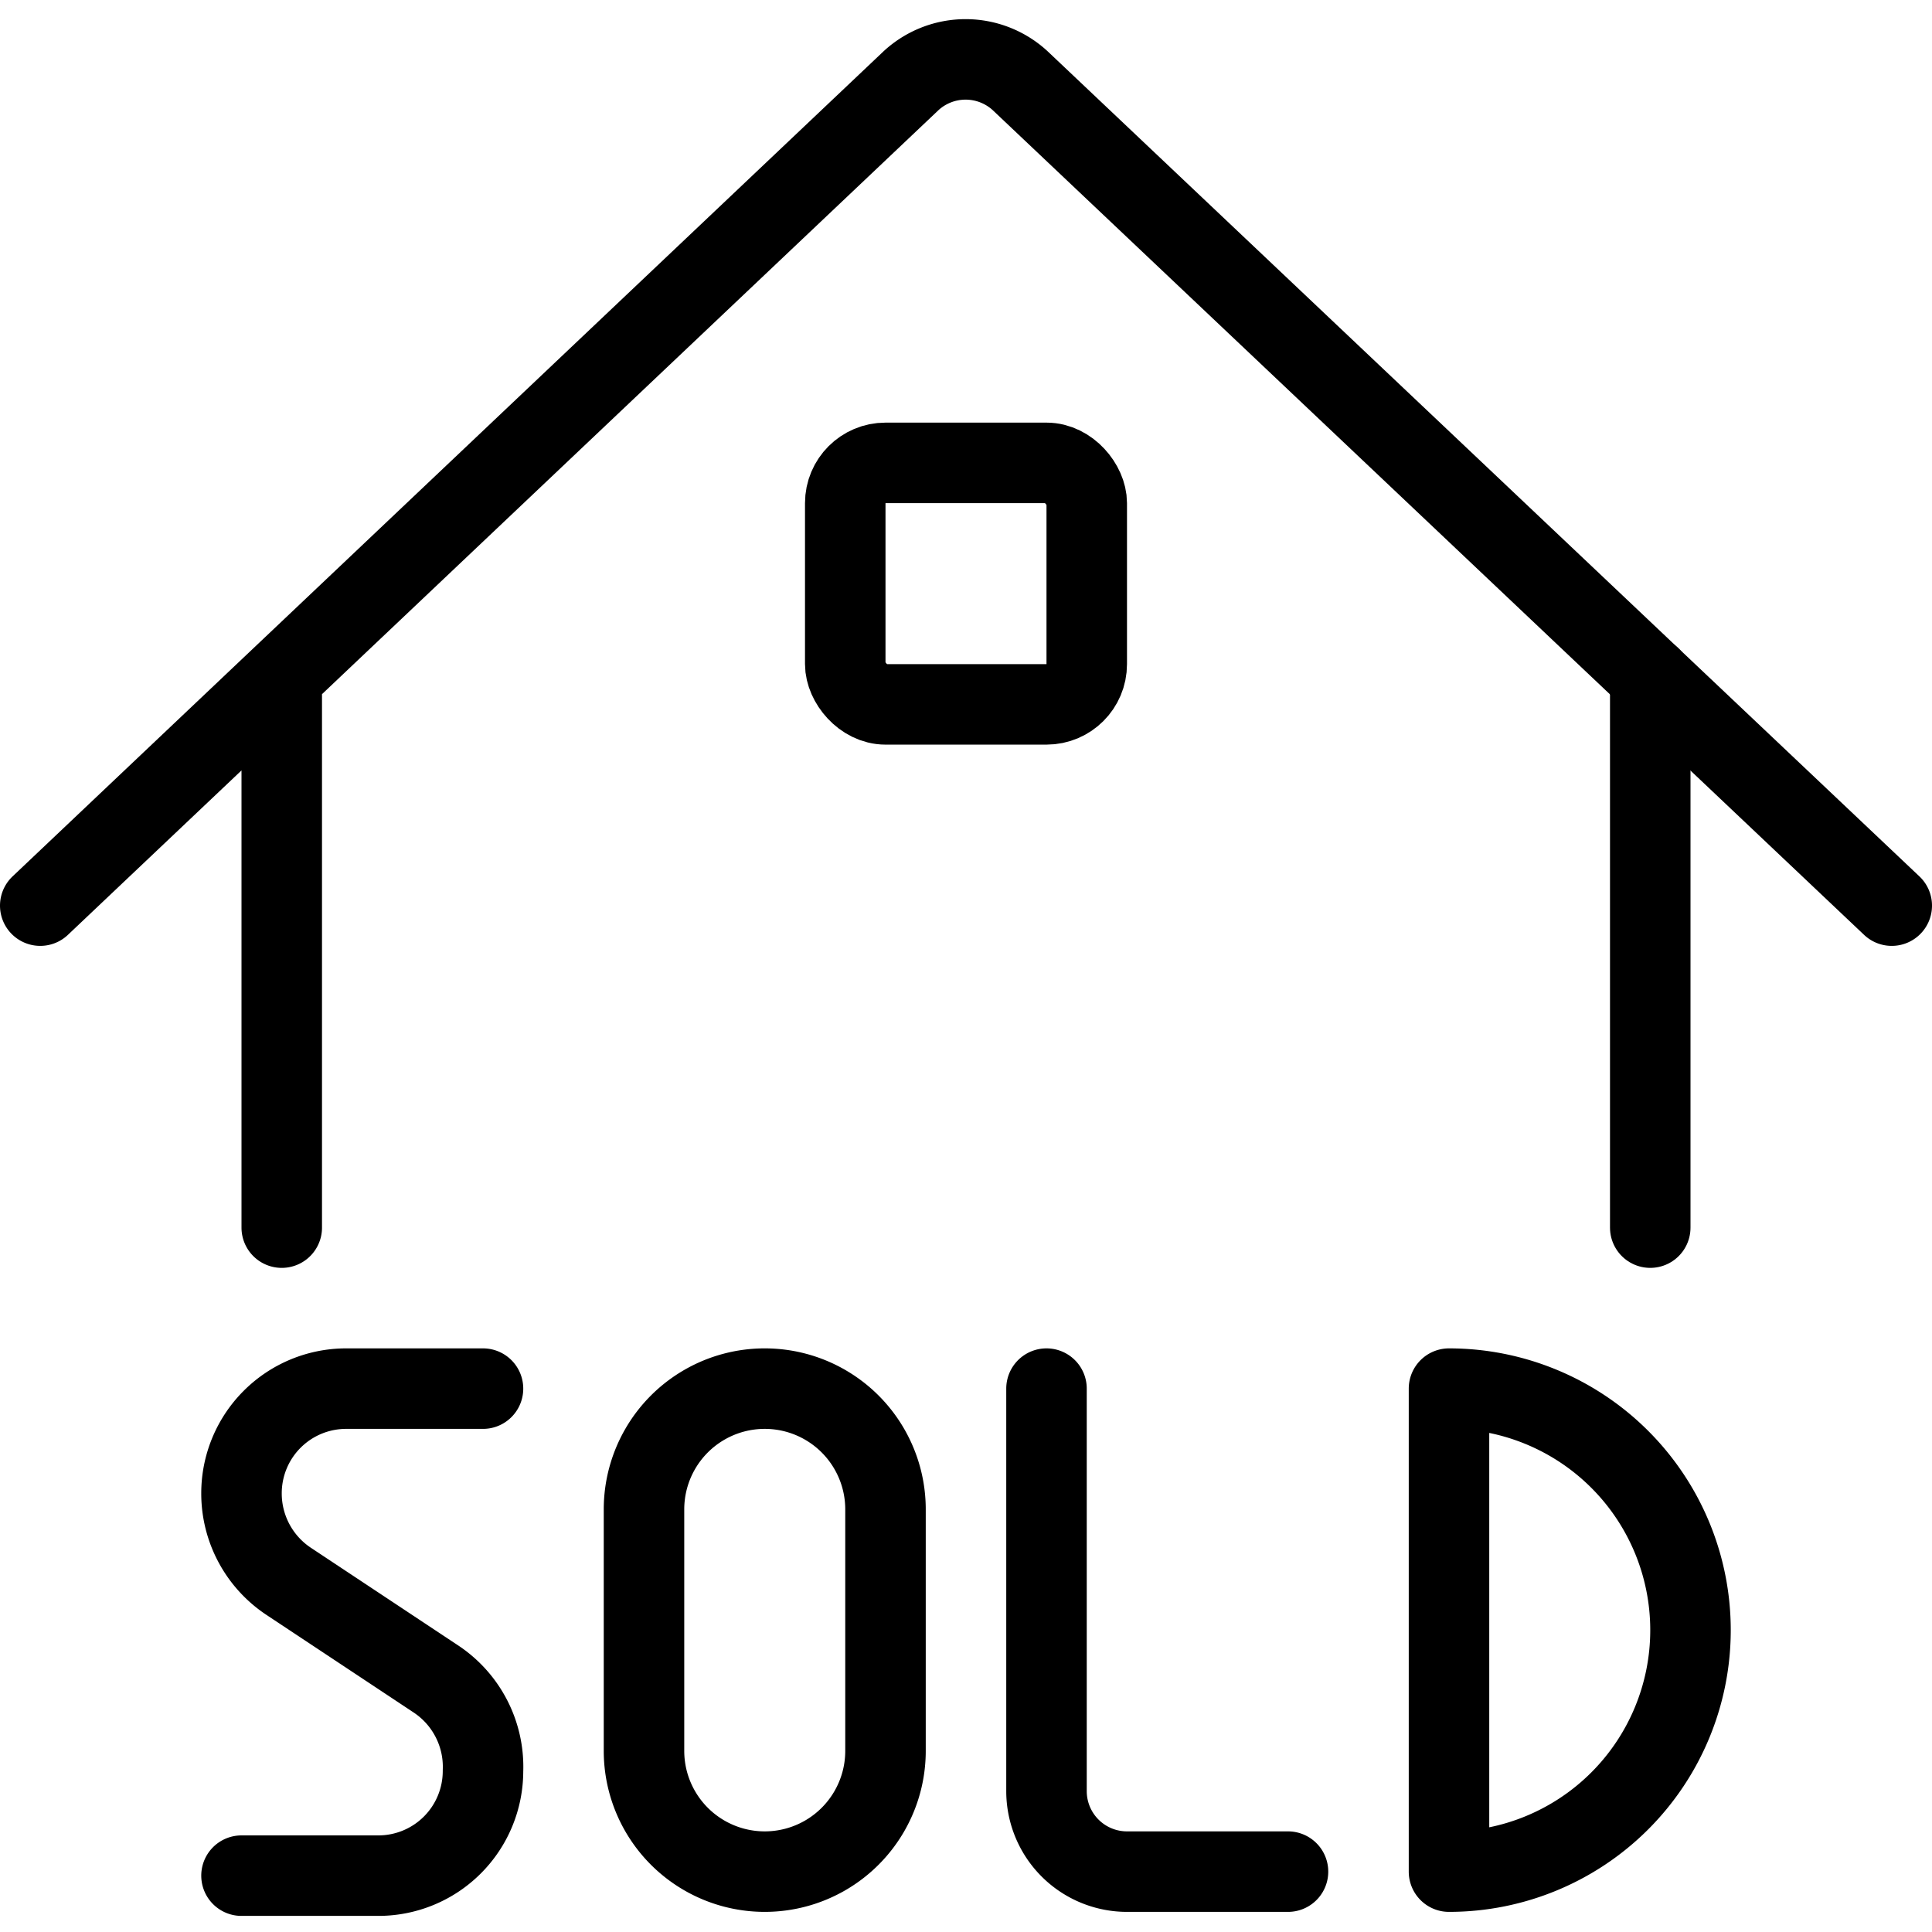
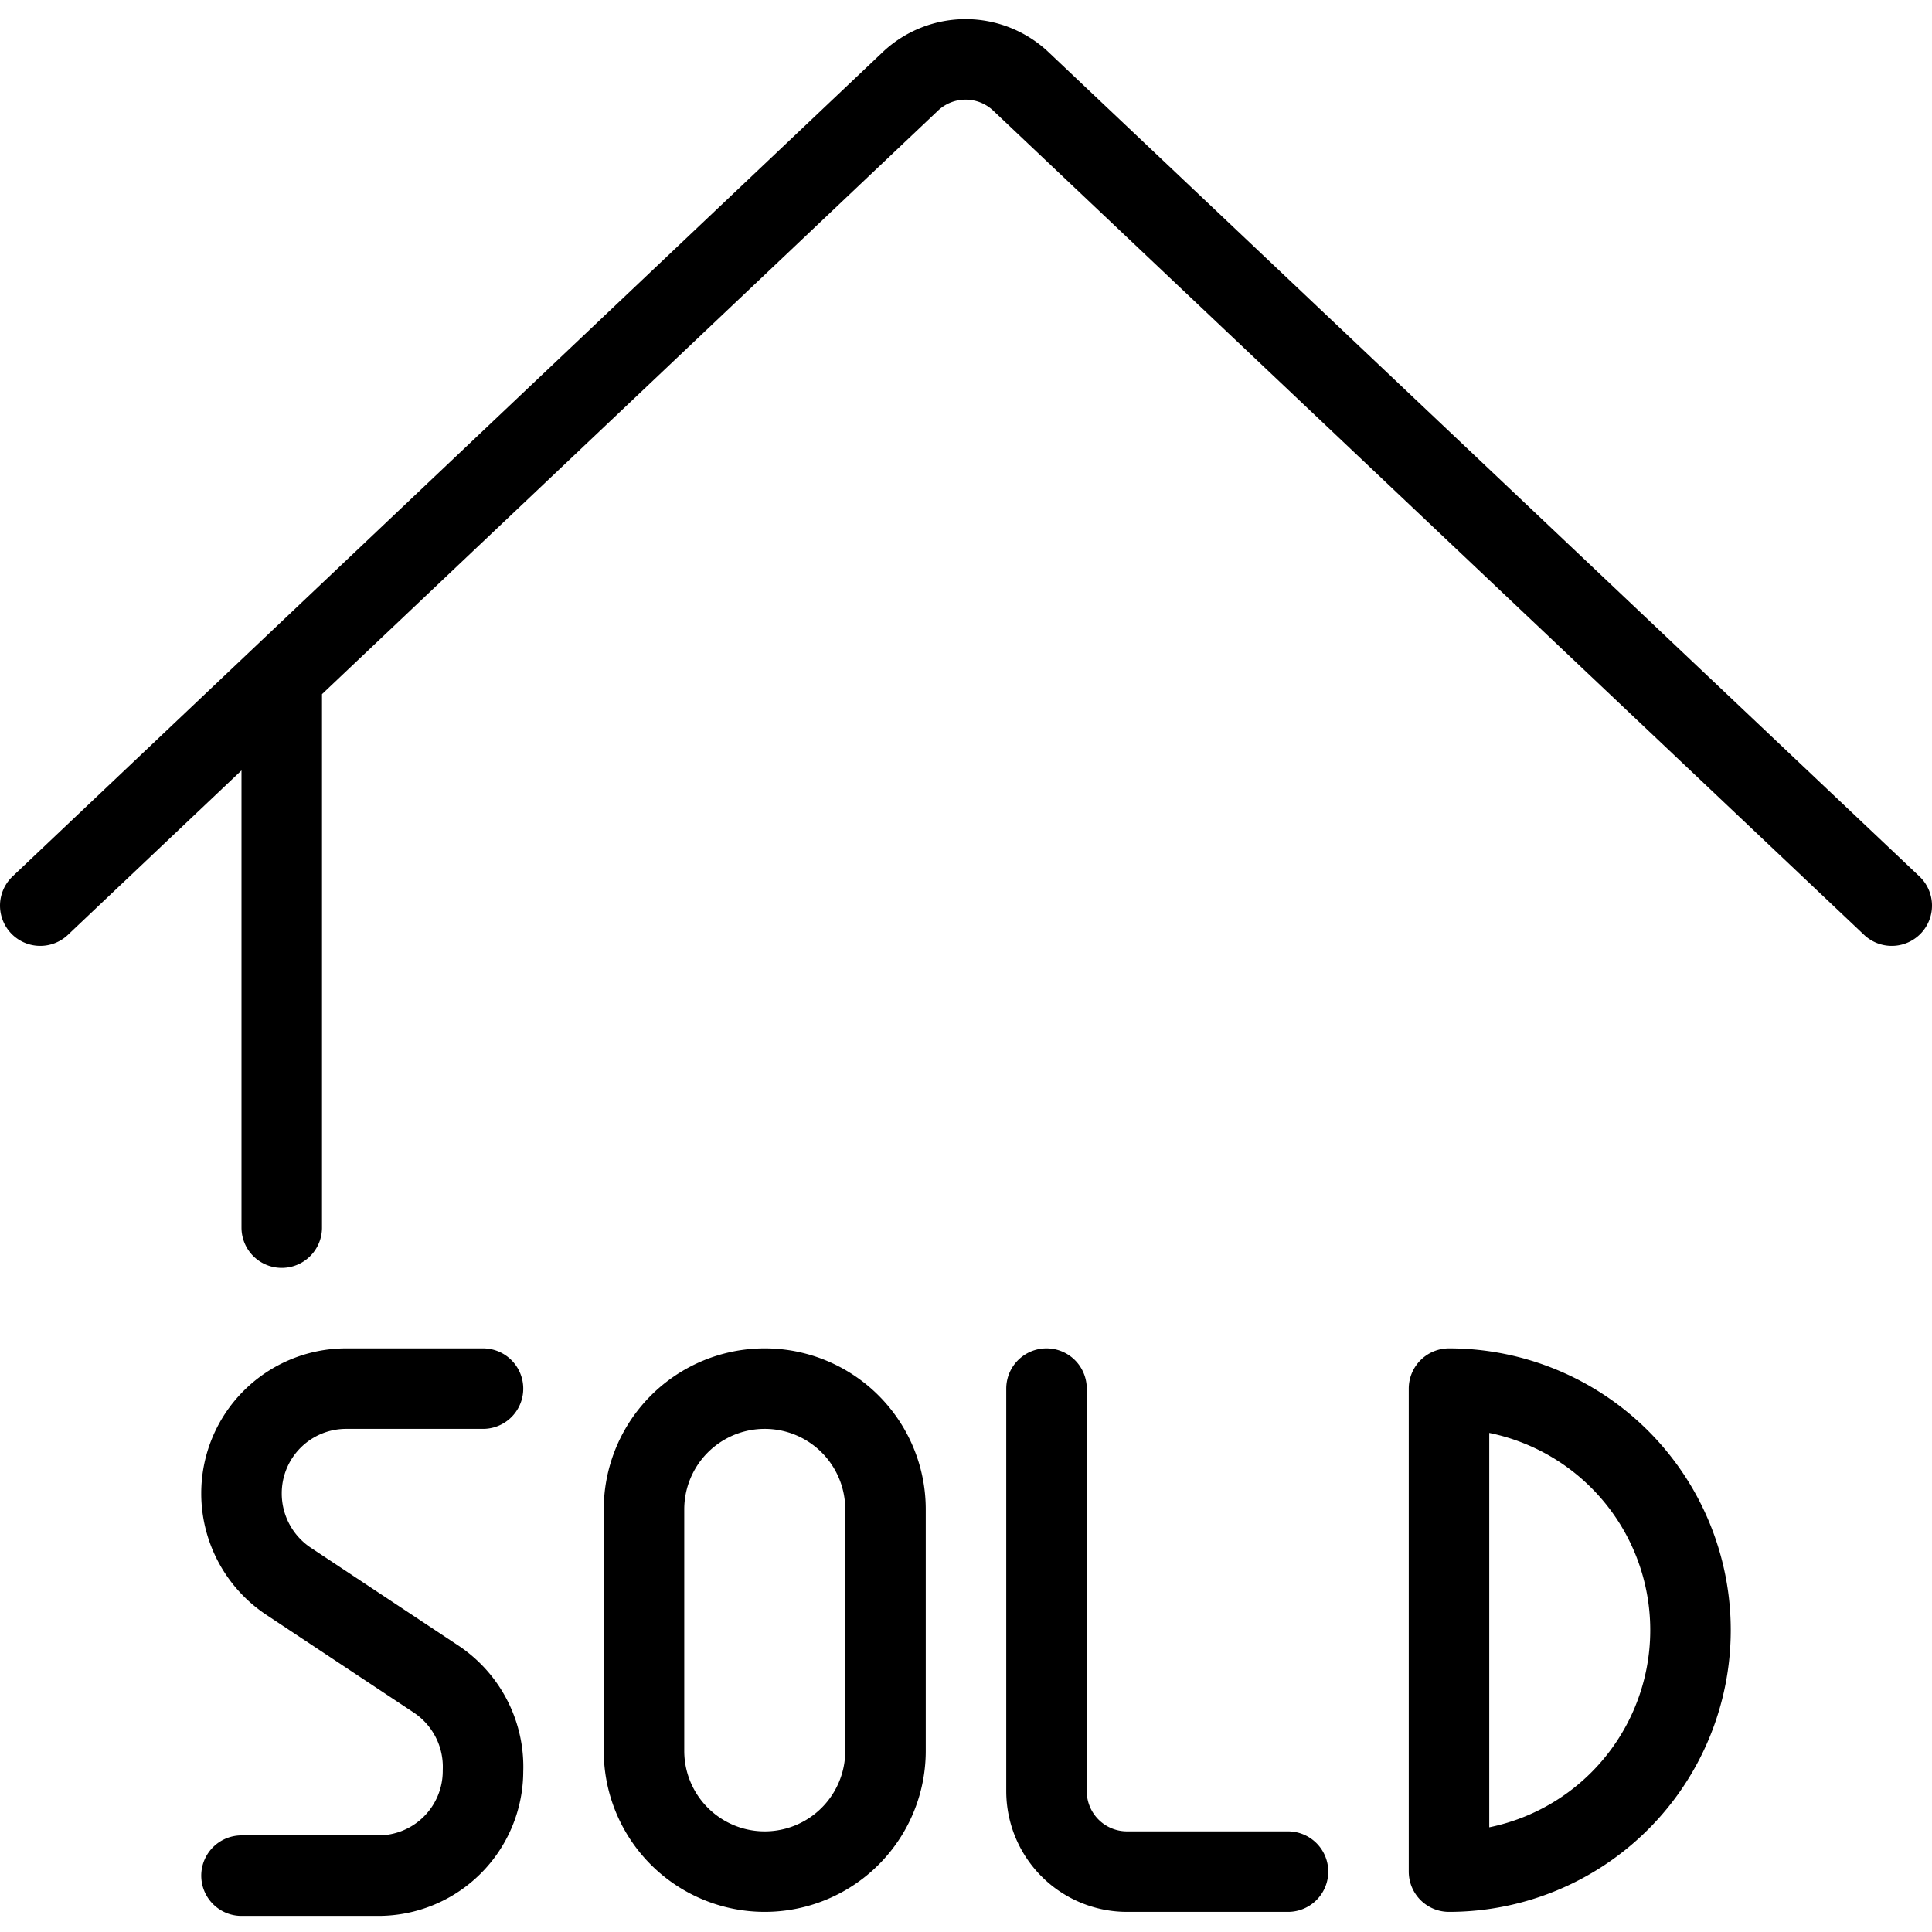
<svg xmlns="http://www.w3.org/2000/svg" viewBox="0 0 24 24" stroke="black">
  <path d="M18 17.25a3 3 0 0 1 0 6Zm-7 4.5a1.5 1.5 0 0 1-3 0v-3a1.5 1.5 0 0 1 3 0Zm2-4.5v5a1 1 0 0 0 1 1h2m-10-6H4.3a1.3 1.3 0 0 0-1.3 1.3 1.31 1.31 0 0 0 .58 1.09l1.84 1.22A1.31 1.31 0 0 1 6 22a1.3 1.3 0 0 1-1.3 1.3H3m.5-14.89v6.84m-3-4L11.32 1a1 1 0 0 1 1.35 0L23.5 11.25" fill="none" stroke-linecap="round" stroke-linejoin="round" />
-   <rect x="10.5" y="5.75" width="3" height="3" rx=".5" fill="none" stroke-linecap="round" stroke-linejoin="round" />
-   <path d="M20.5 8.41v6.84" fill="none" stroke-linecap="round" stroke-linejoin="round" />
</svg>